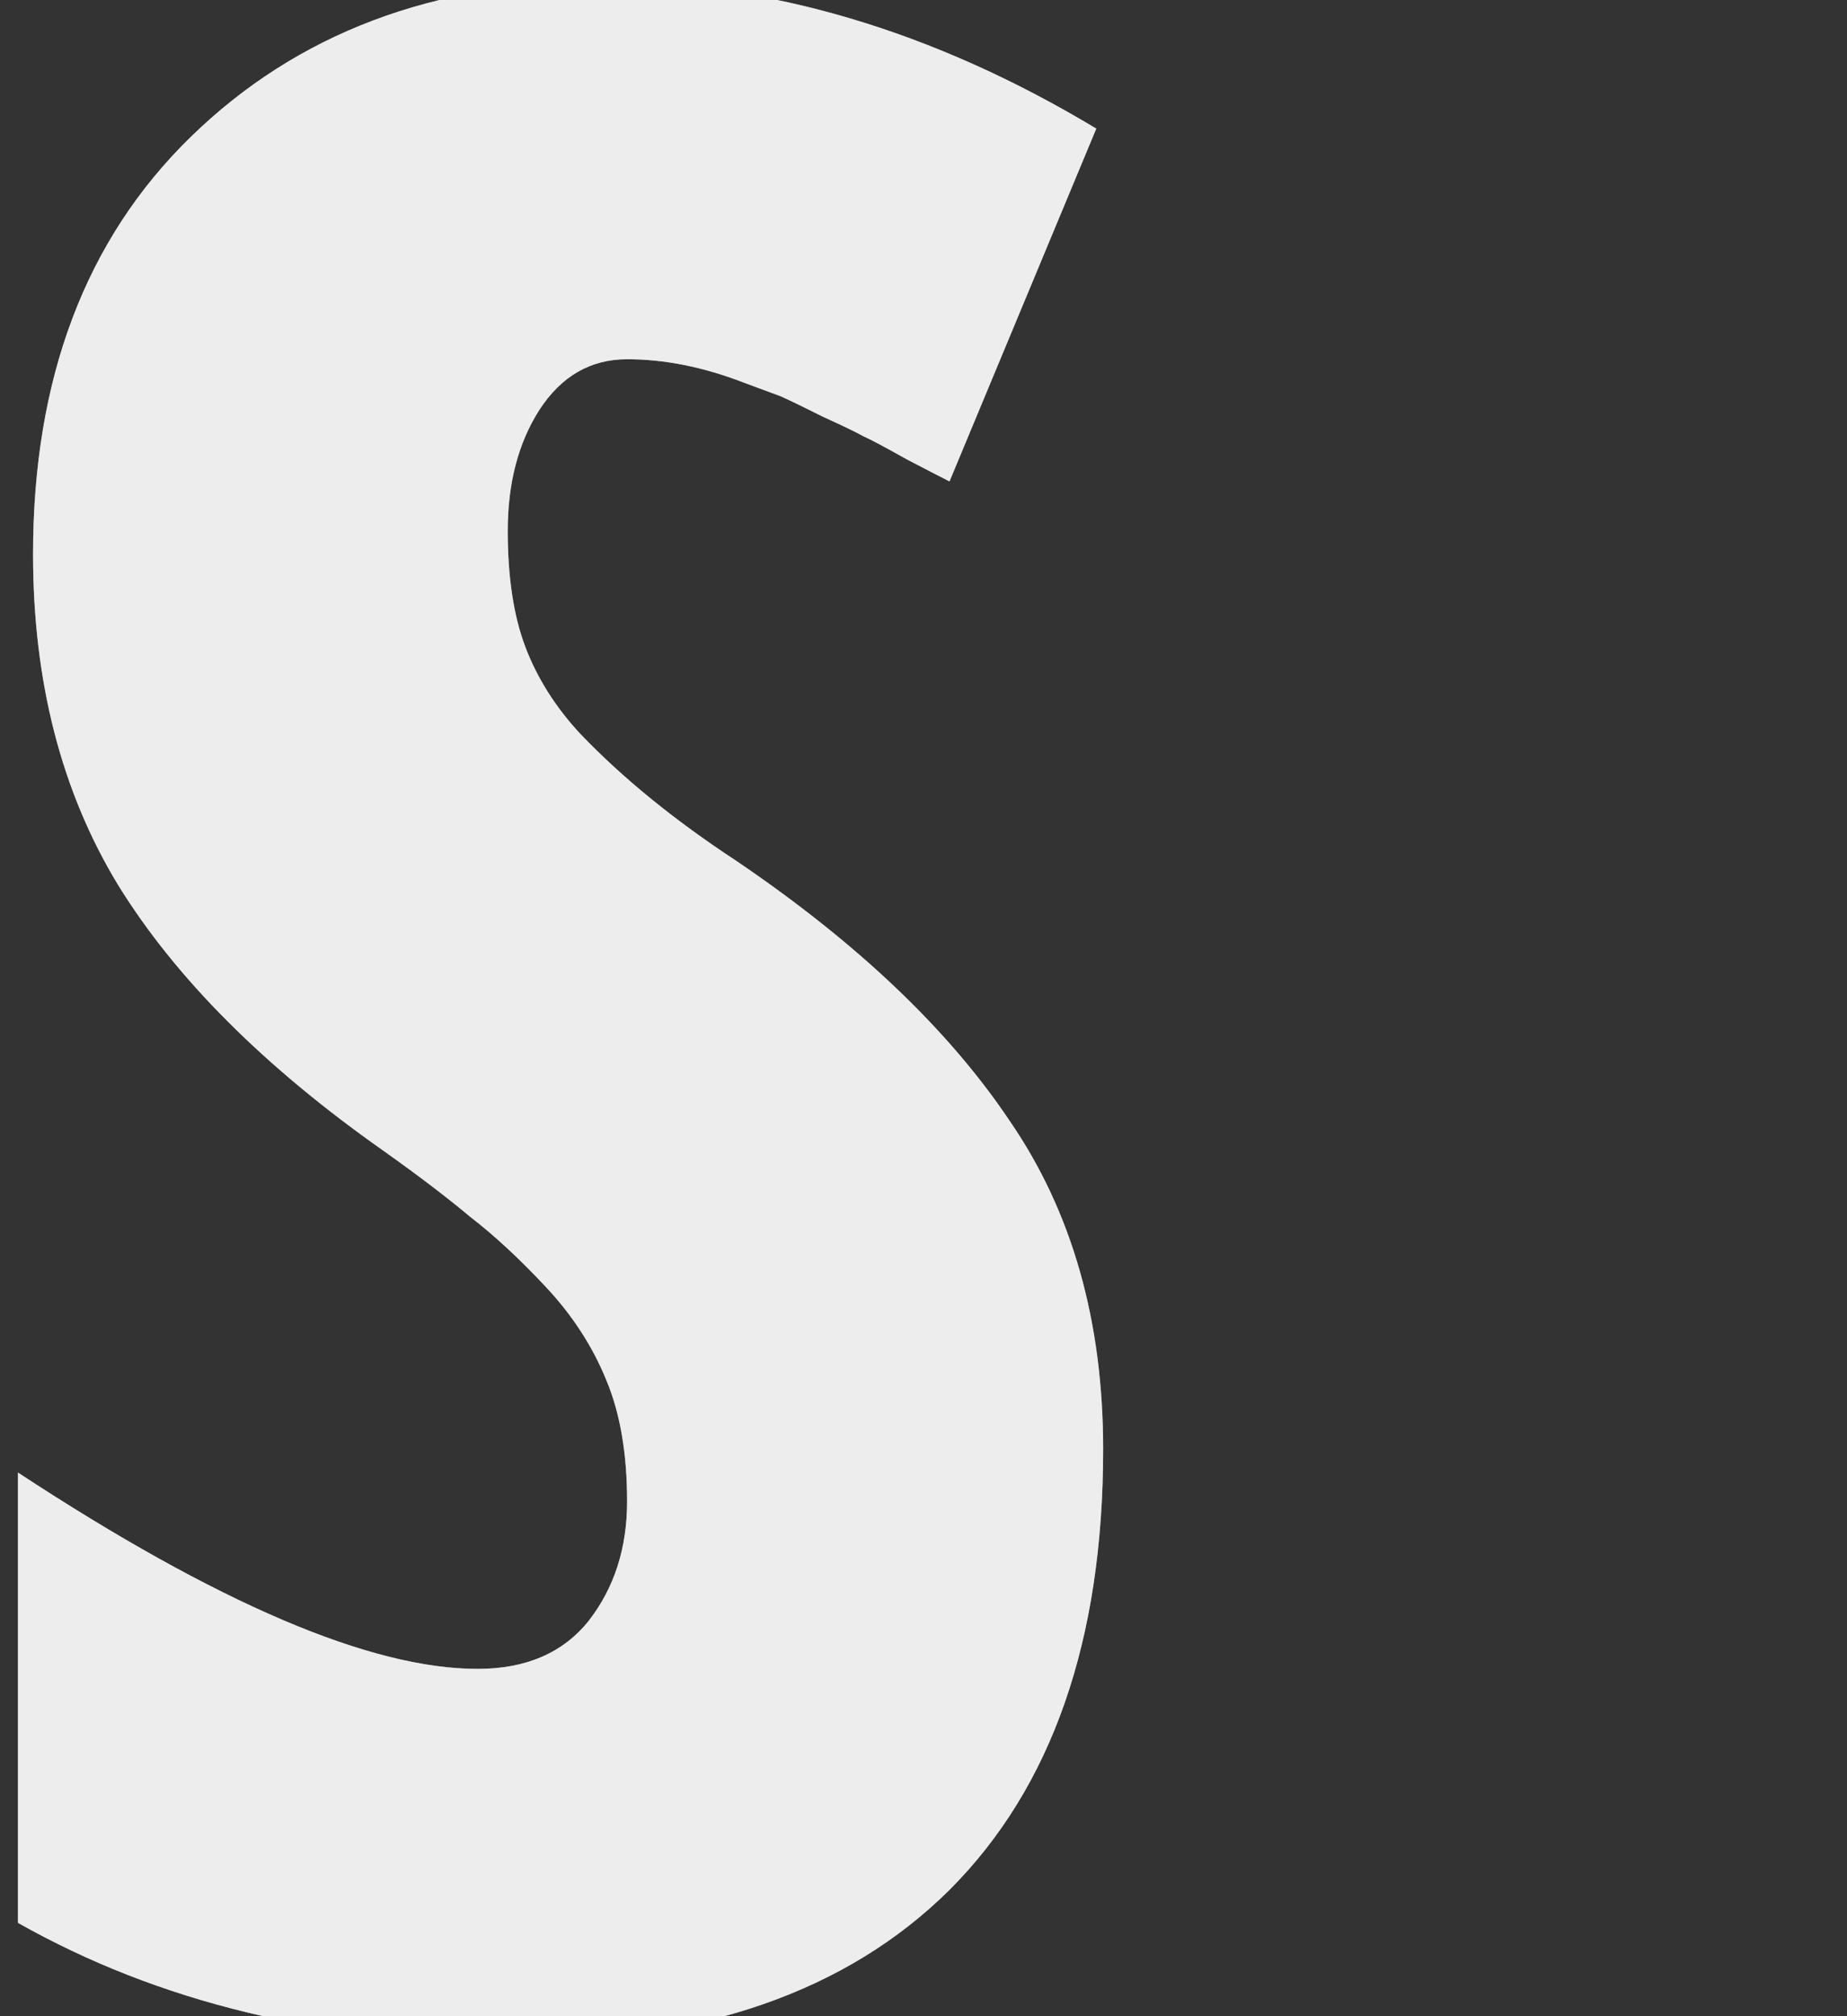
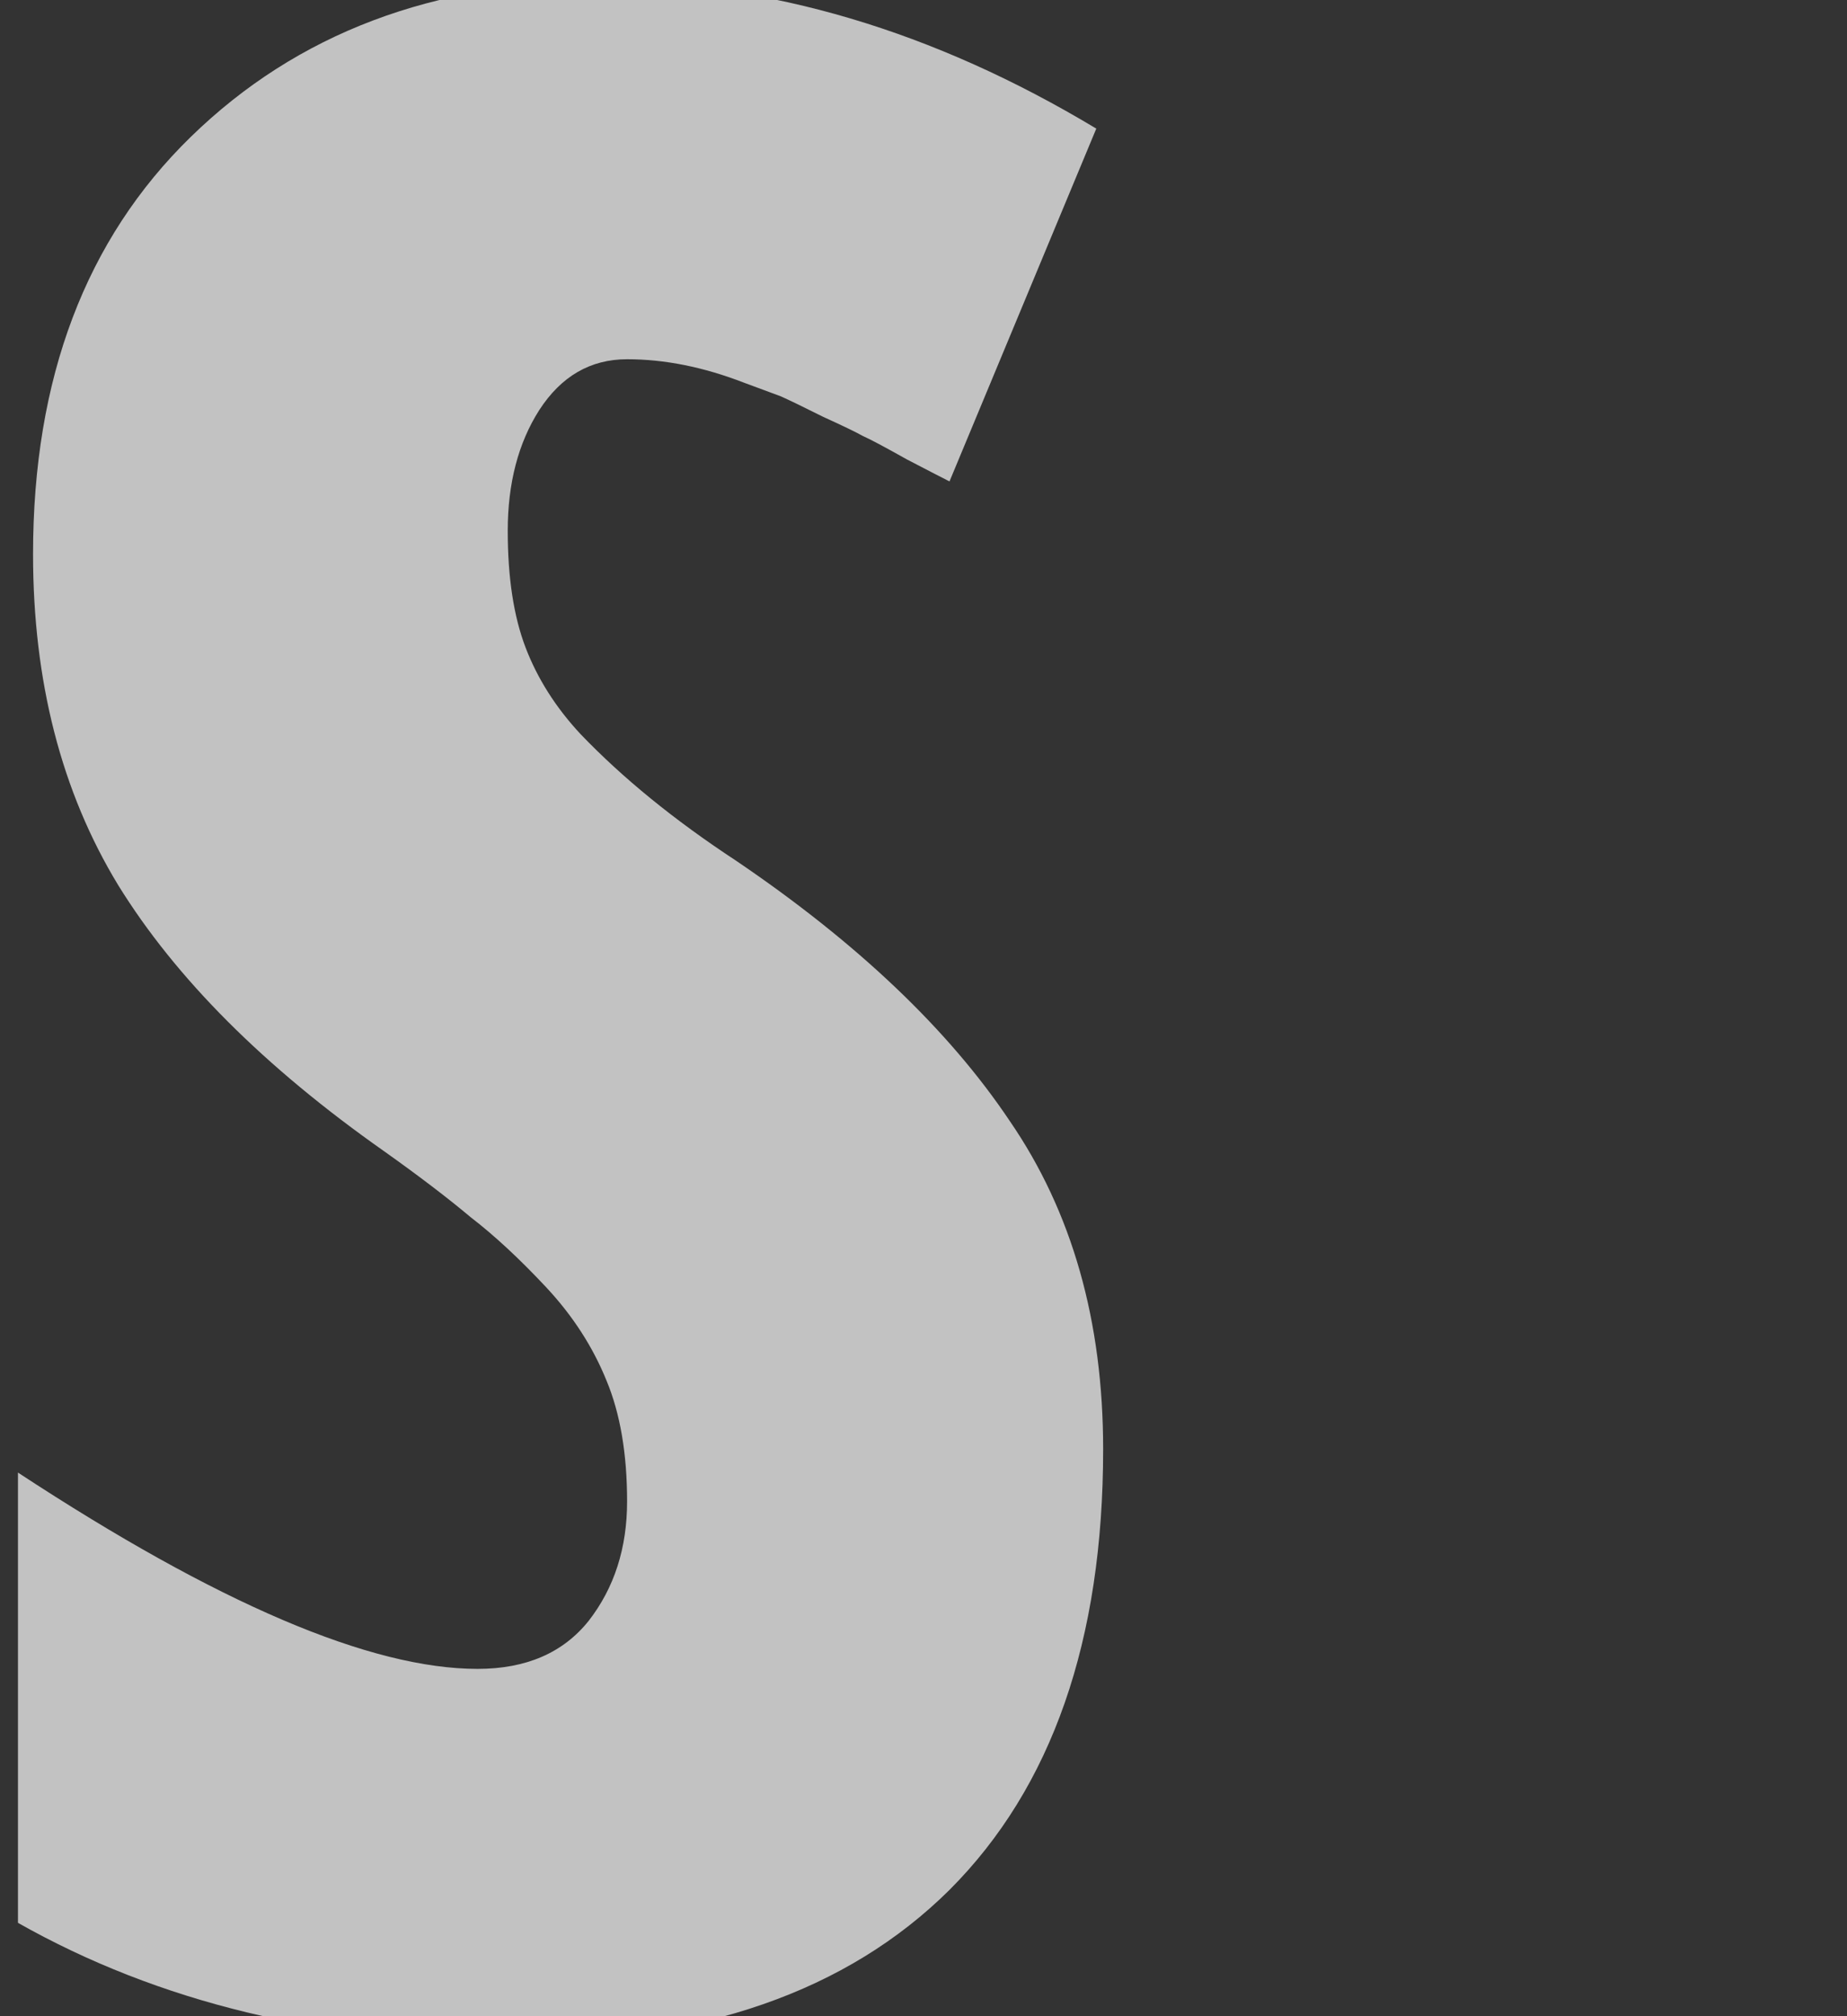
<svg xmlns="http://www.w3.org/2000/svg" width="825" height="900" viewBox="-5 158 825 900" fill="none">
  <rect x="-5" y="158" width="825" height="900" fill="#333333" stroke="none" />
  <g style="mix-blend-mode:overlay" opacity="0.7">
-     <path d="M208.309 902.963C229.961 902.963 246.507 895.814 257.945 881.516C269.384 866.809 275.104 849.038 275.104 828.203C275.104 806.959 272.04 788.984 265.912 774.277C259.784 759.161 250.796 745.271 238.949 732.607C227.101 719.943 215.867 709.525 205.245 701.354C195.032 692.775 182.163 682.971 166.639 671.94C113.122 634.356 73.495 594.729 47.757 553.059C22.428 511.389 9.764 462.161 9.764 405.375C9.764 326.938 33.255 264.842 80.235 219.086C127.625 172.923 188.7 149.841 263.46 149.841C338.221 149.841 411.961 171.697 484.679 215.41L419.11 372.897C416.659 371.672 410.326 368.404 400.113 363.093C389.9 357.373 383.364 353.901 380.504 352.675C377.644 351.041 371.721 348.181 362.733 344.096C353.745 339.602 347.413 336.538 343.736 334.904L327.191 328.776C309.216 321.831 291.853 318.359 275.104 318.359C258.762 318.359 245.689 325.917 235.885 341.032C226.489 355.739 221.791 373.715 221.791 394.958C221.791 415.793 224.446 433.155 229.757 447.045C235.068 460.935 243.238 473.804 254.269 485.651C273.061 505.261 296.143 524.053 323.514 542.028C377.848 578.796 418.701 617.606 446.073 658.459C473.853 698.903 487.743 747.722 487.743 804.917C487.743 890.299 464.865 955.868 419.11 1001.62C373.355 1046.97 308.194 1069.64 223.629 1069.64C139.472 1069.64 65.937 1051.87 3.023 1016.33V815.334C92.083 873.754 160.511 902.963 208.309 902.963Z" fill="white" />
-   </g>
+     </g>
  <g style="mix-blend-mode:overlay" opacity="0.7">
    <path d="M208.309 902.963C229.961 902.963 246.507 895.814 257.945 881.516C269.384 866.809 275.104 849.038 275.104 828.203C275.104 806.959 272.04 788.984 265.912 774.277C259.784 759.161 250.796 745.271 238.949 732.607C227.101 719.943 215.867 709.525 205.245 701.354C195.032 692.775 182.163 682.971 166.639 671.94C113.122 634.356 73.495 594.729 47.757 553.059C22.428 511.389 9.764 462.161 9.764 405.375C9.764 326.938 33.255 264.842 80.235 219.086C127.625 172.923 188.7 149.841 263.46 149.841C338.221 149.841 411.961 171.697 484.679 215.41L419.11 372.897C416.659 371.672 410.326 368.404 400.113 363.093C389.9 357.373 383.364 353.901 380.504 352.675C377.644 351.041 371.721 348.181 362.733 344.096C353.745 339.602 347.413 336.538 343.736 334.904L327.191 328.776C309.216 321.831 291.853 318.359 275.104 318.359C258.762 318.359 245.689 325.917 235.885 341.032C226.489 355.739 221.791 373.715 221.791 394.958C221.791 415.793 224.446 433.155 229.757 447.045C235.068 460.935 243.238 473.804 254.269 485.651C273.061 505.261 296.143 524.053 323.514 542.028C377.848 578.796 418.701 617.606 446.073 658.459C473.853 698.903 487.743 747.722 487.743 804.917C487.743 890.299 464.865 955.868 419.11 1001.62C373.355 1046.97 308.194 1069.64 223.629 1069.64C139.472 1069.64 65.937 1051.87 3.023 1016.33V815.334C92.083 873.754 160.511 902.963 208.309 902.963Z" fill="white" />
  </g>
</svg>